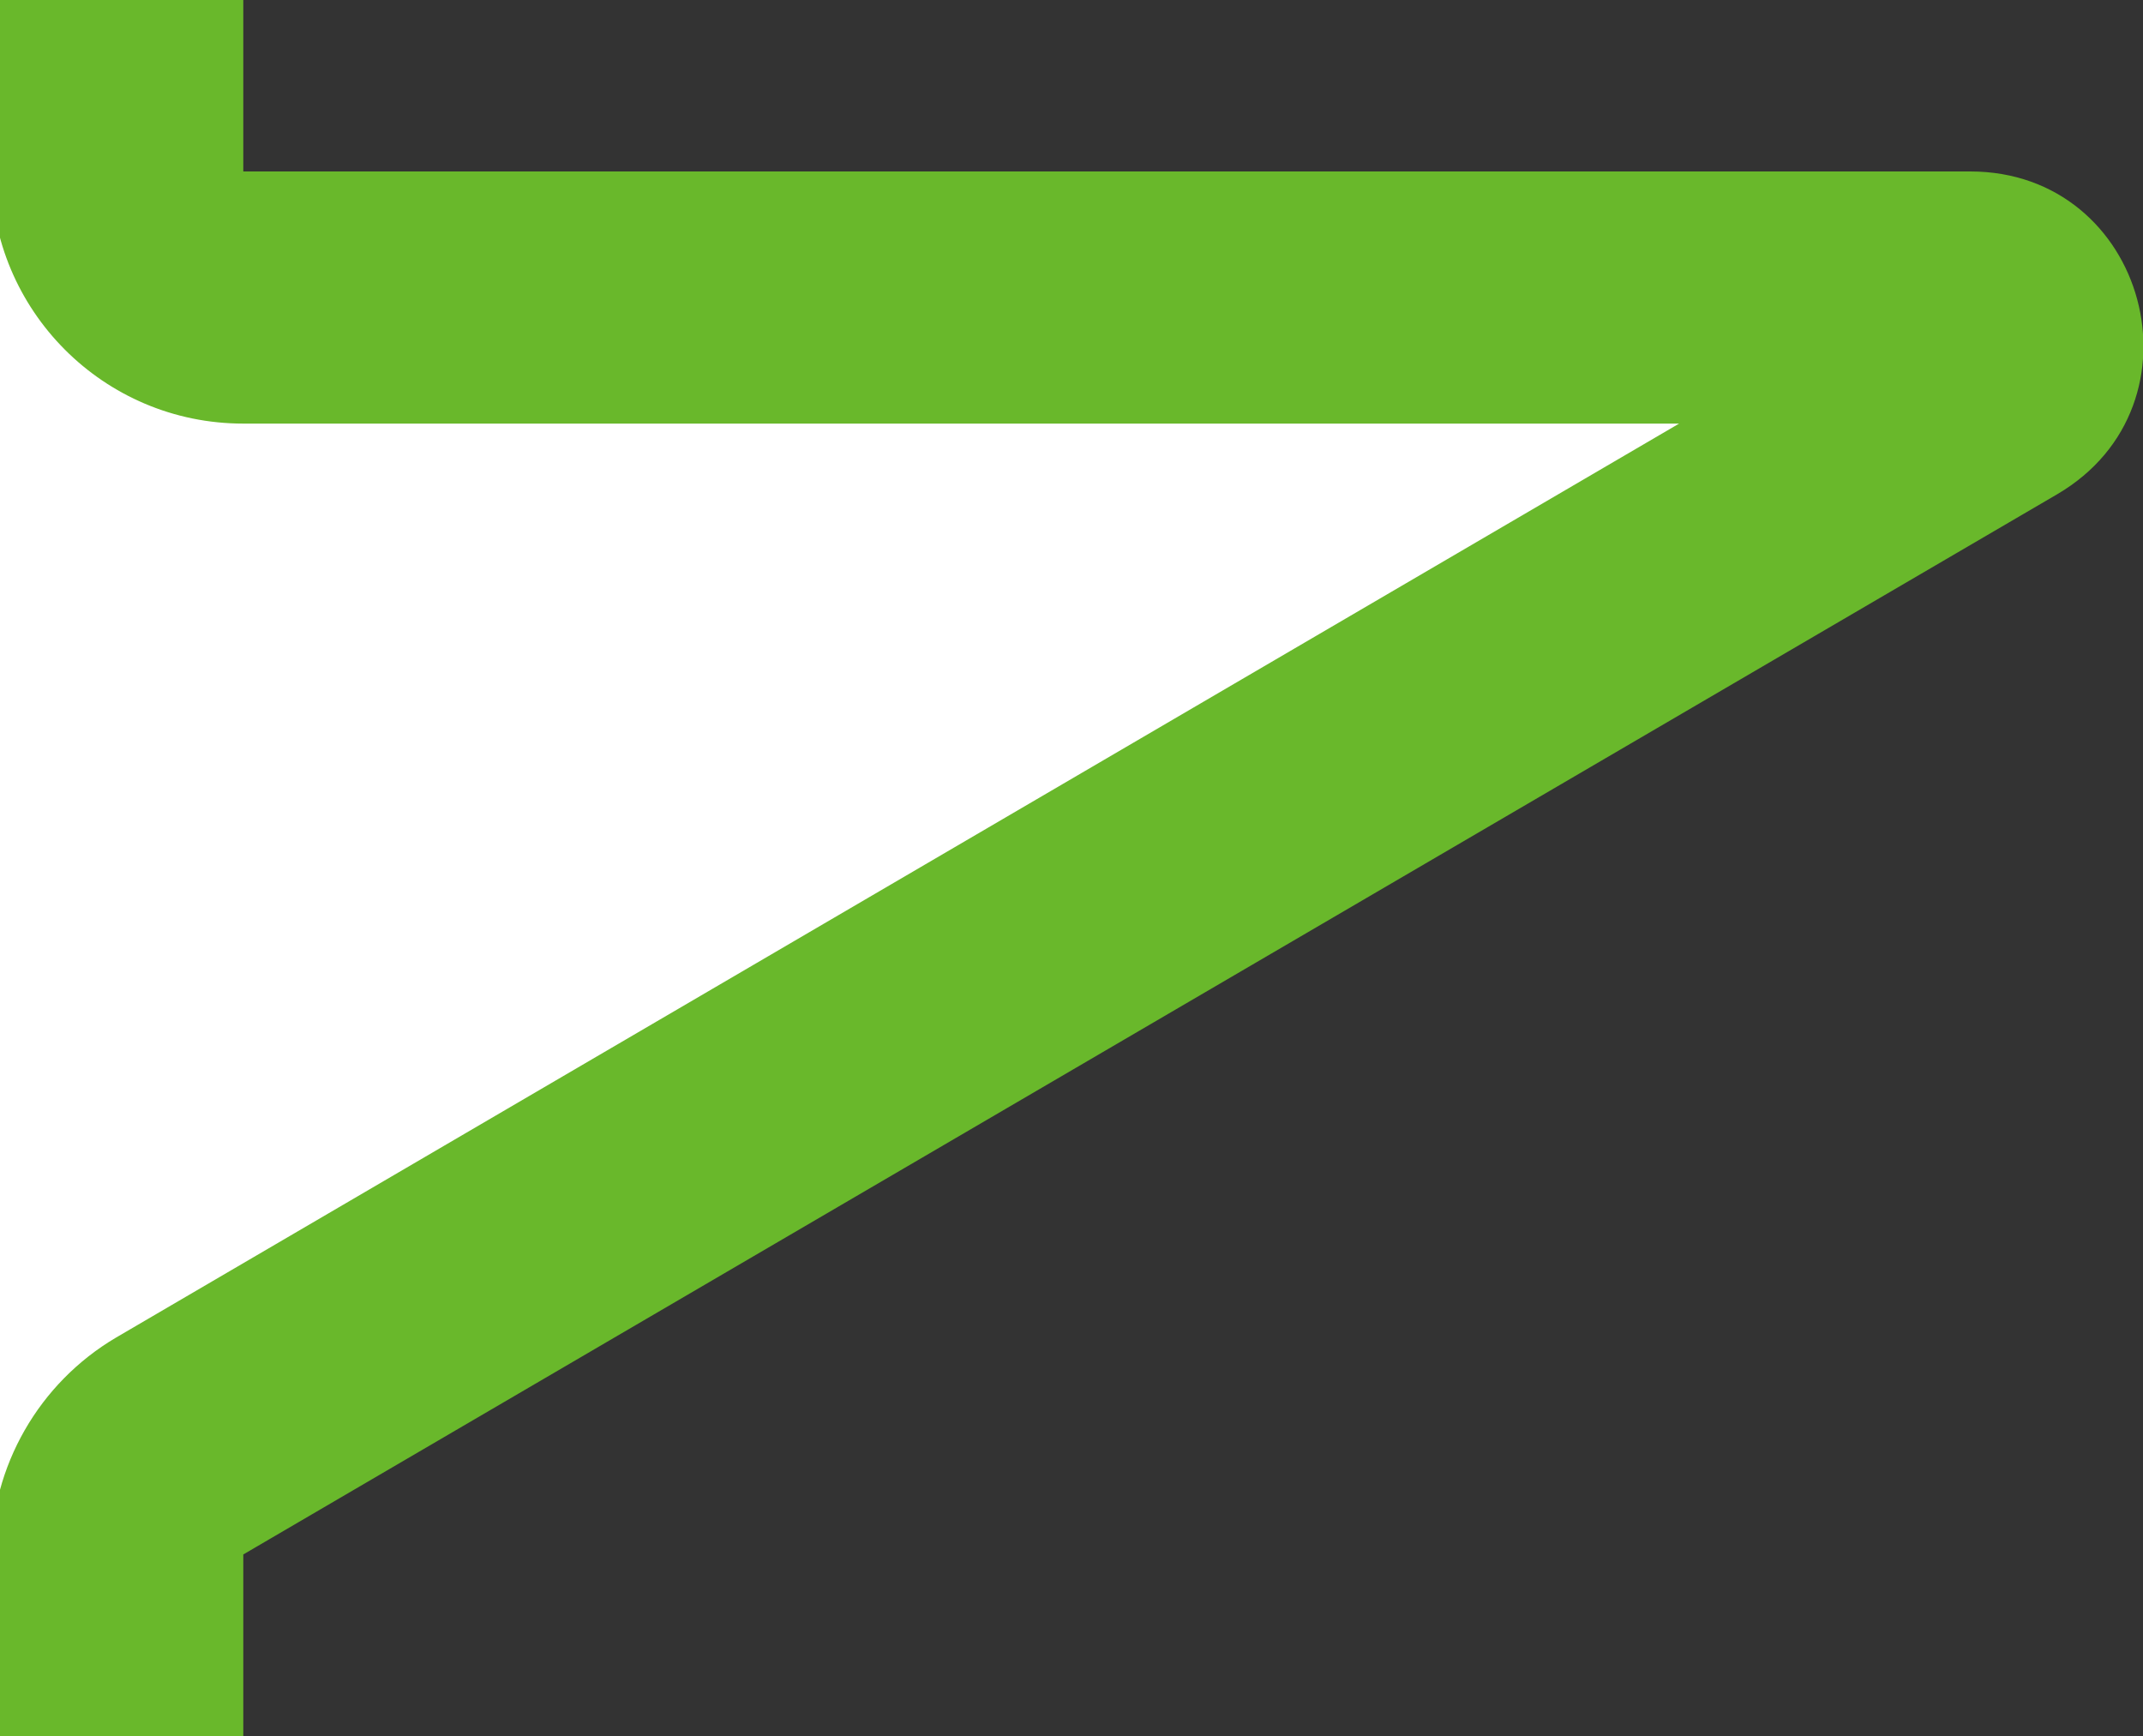
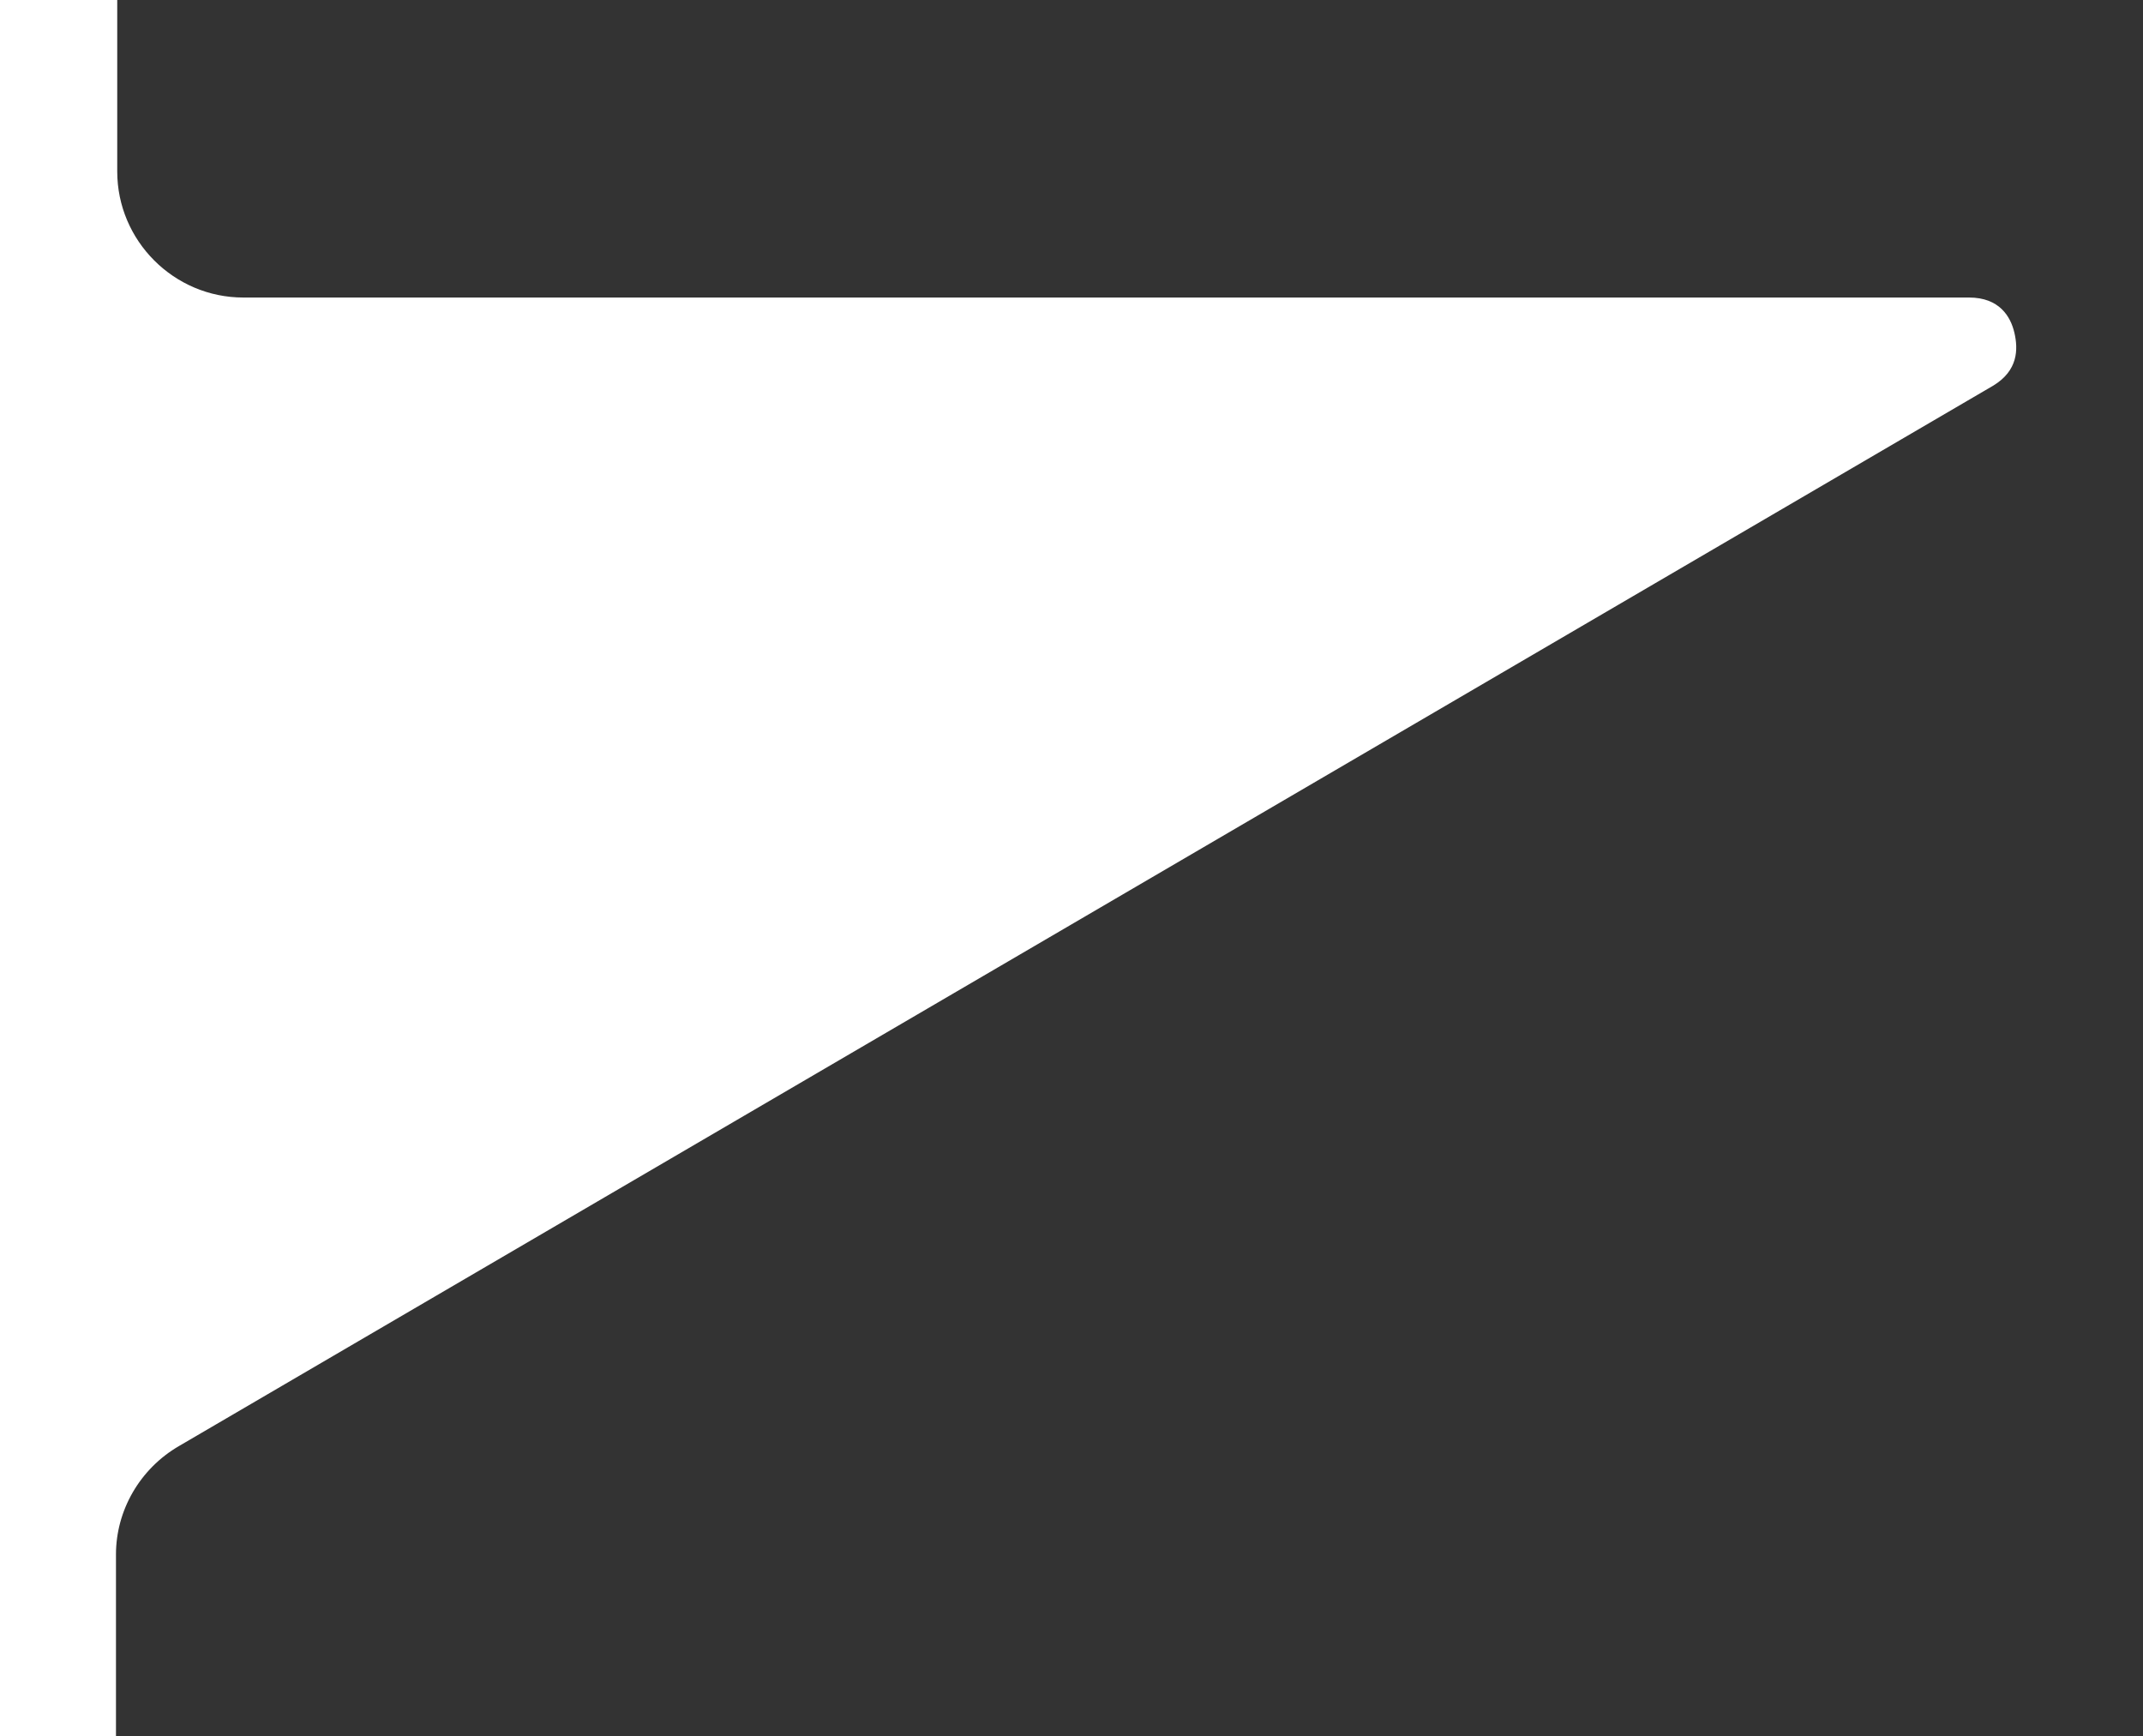
<svg xmlns="http://www.w3.org/2000/svg" id="_レイヤー_2" viewBox="0 0 17 13.77">
  <rect x="0" y="0" width="17" height="13.77" fill="#333333" stroke="none" />
  <defs>
    <style>.cls-1{clip-path:url(#clippath);}.cls-2{fill:none;}.cls-2,.cls-3,.cls-4{stroke-width:0px;}.cls-3{fill:#fff;}.cls-4{fill:#69b82b;}</style>
    <clipPath id="clippath">
      <rect class="cls-2" width="17" height="13.77" />
    </clipPath>
  </defs>
  <g id="_レイヤー_1-2">
    <g class="cls-1">
-       <path class="cls-3" d="m-202.18,73.82c-6.37,0-11.56-5.19-11.56-11.56V-16.87c0-6.37,5.19-11.56,11.56-11.56H-10.63c6.37,0,11.56,5.19,11.56,11.56V1.36c0,.55.45,1,1,1h13.69c.24,0,.33.15.36.28s.03.3-.17.42L1.42,11.47c-.31.18-.5.51-.5.86v49.93c0,6.37-5.19,11.56-11.56,11.56h-191.55Z" />
-       <path class="cls-4" d="m-10.63-27.43C-4.81-27.43-.07-22.69-.07-16.87V1.36C-.07,2.46.82,3.36,1.93,3.36h11.39L.92,10.61c-.61.36-.99,1.02-.99,1.73v49.93c0,5.82-4.74,10.56-10.56,10.56h-191.55c-5.82,0-10.56-4.74-10.56-10.56V-16.87c0-5.82,4.74-10.56,10.56-10.56H-10.63m0-2h-191.55c-6.94,0-12.56,5.62-12.56,12.56V62.26c0,6.94,5.62,12.56,12.56,12.56H-10.63c6.94,0,12.56-5.62,12.56-12.56V12.33L16.32,3.92c1.21-.71.71-2.56-.69-2.56H1.93v-18.23c0-6.94-5.62-12.56-12.56-12.56h0Z" />
+       <path class="cls-3" d="m-202.18,73.82V-16.87c0-6.37,5.19-11.56,11.56-11.56H-10.63c6.37,0,11.56,5.19,11.56,11.56V1.36c0,.55.45,1,1,1h13.69c.24,0,.33.15.36.28s.03.3-.17.42L1.42,11.47c-.31.18-.5.51-.5.86v49.93c0,6.37-5.19,11.56-11.56,11.56h-191.55Z" />
    </g>
  </g>
</svg>